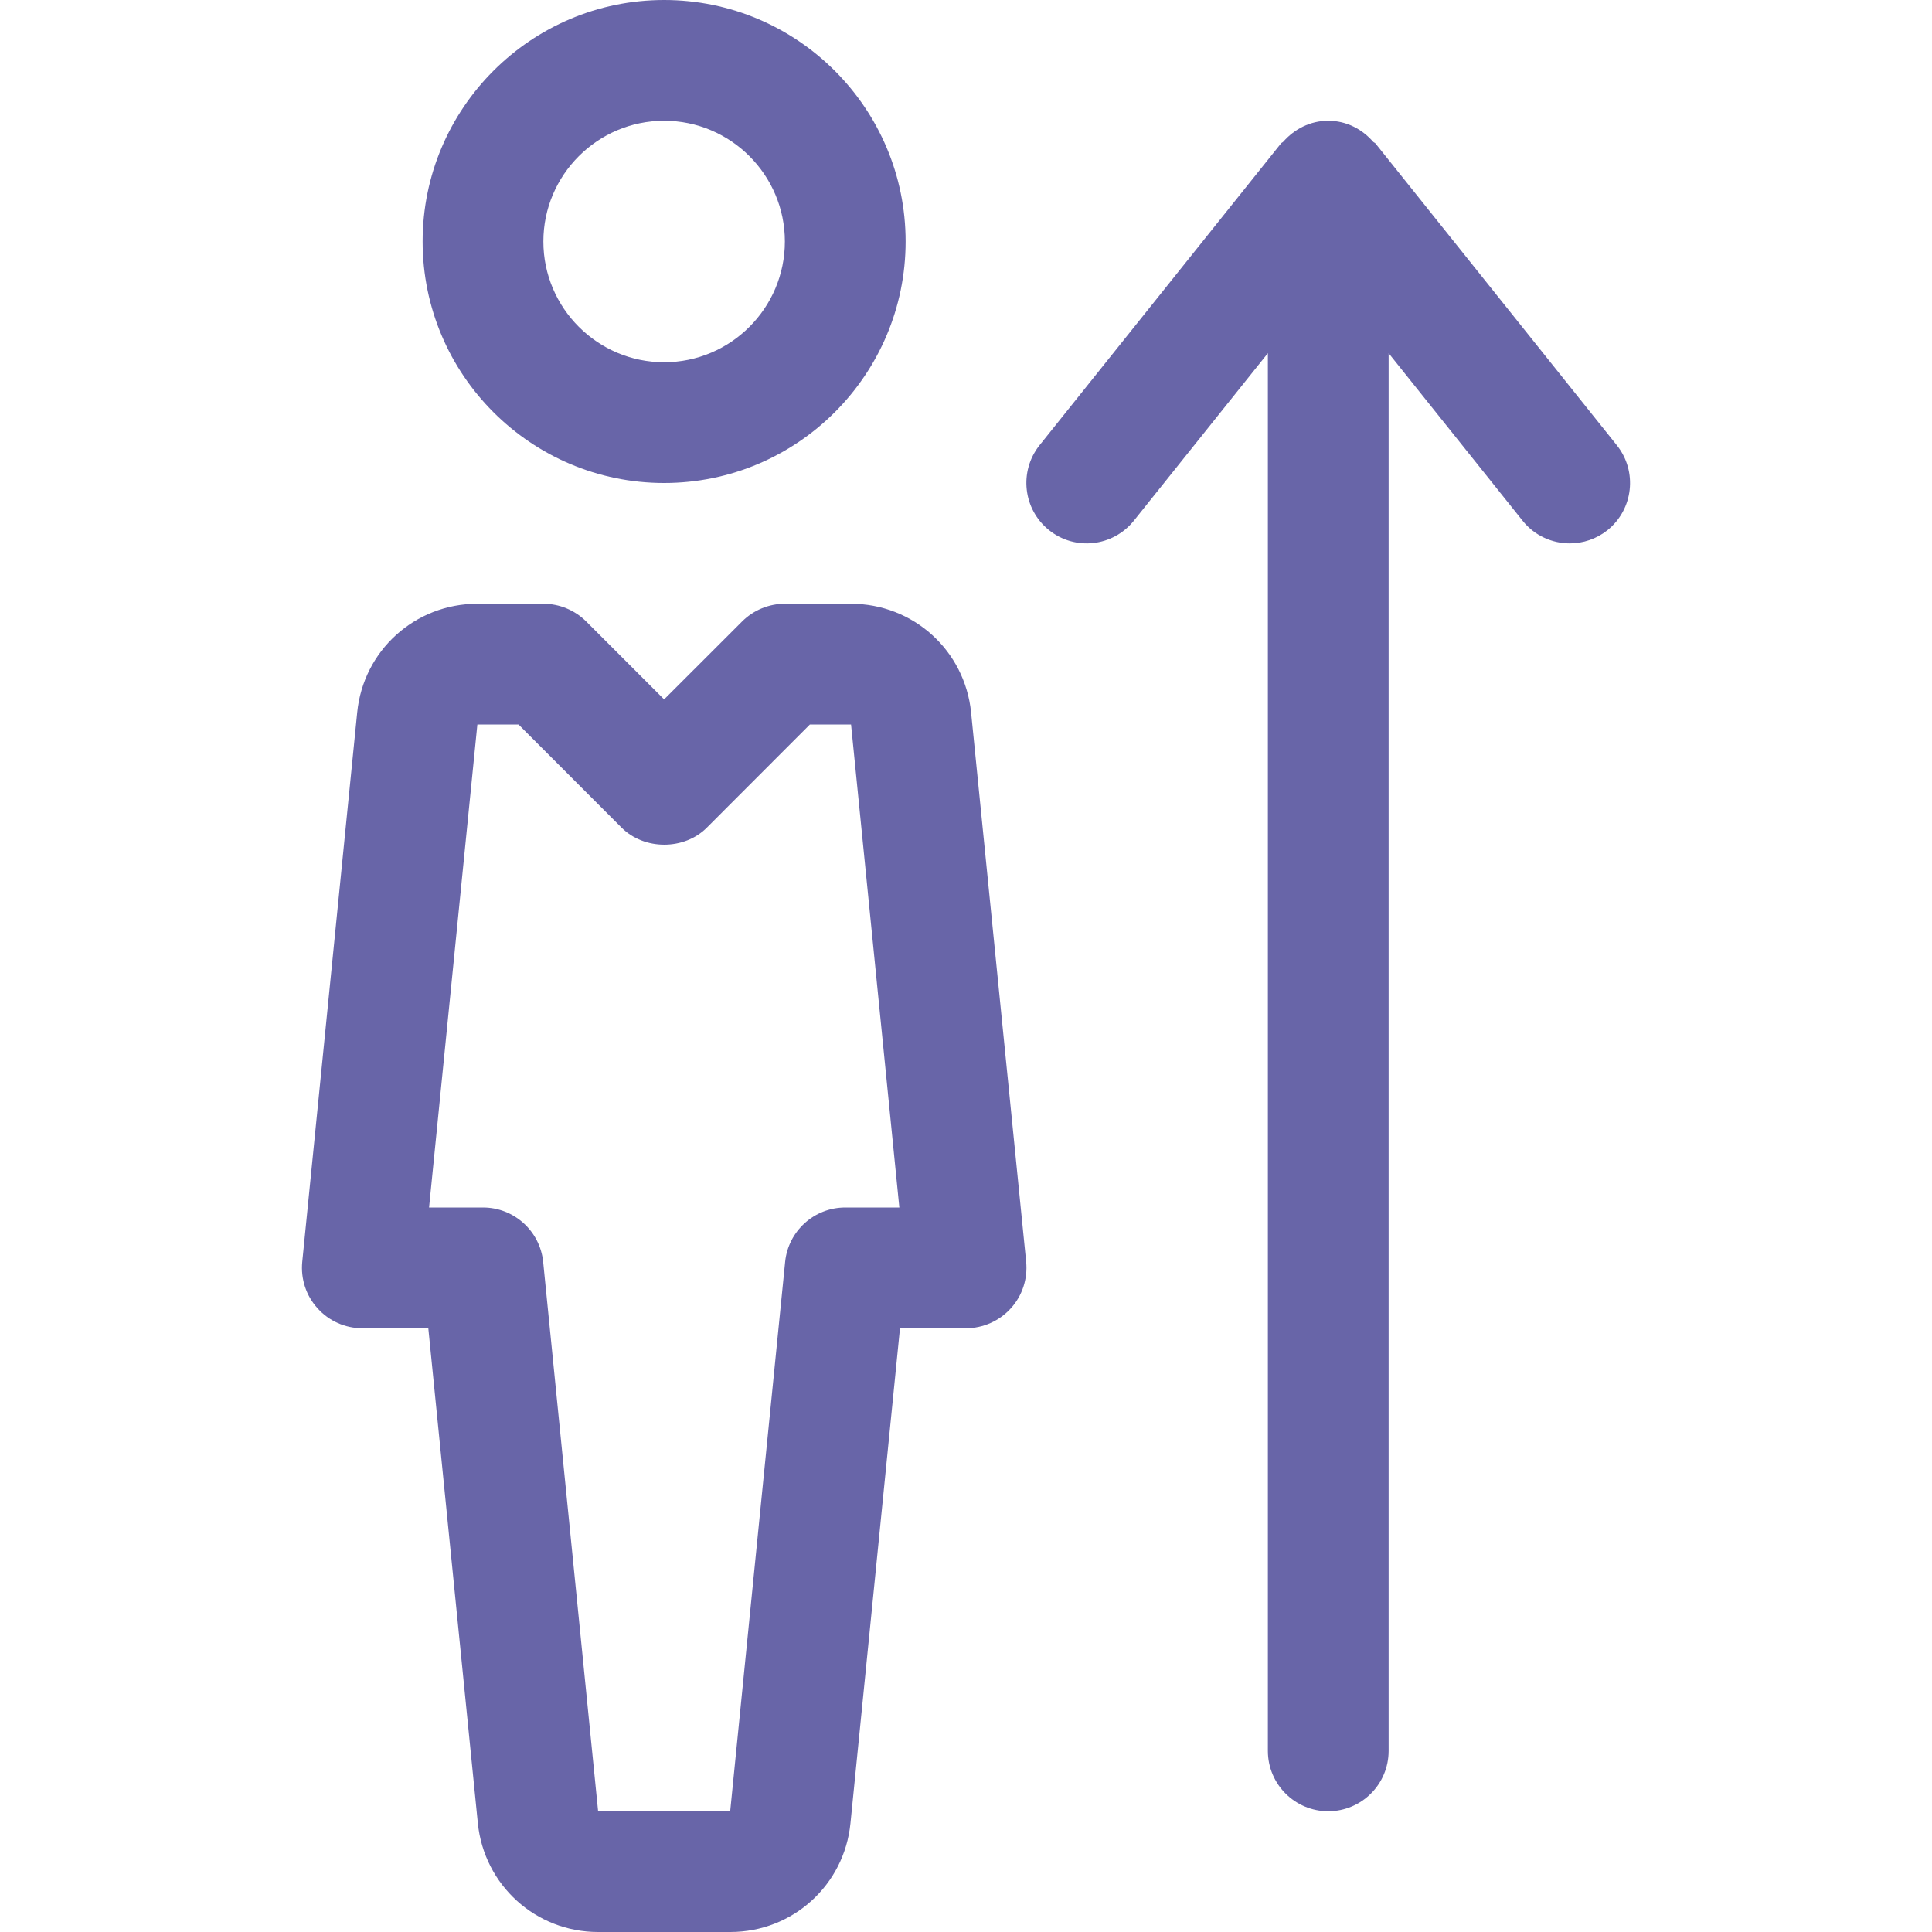
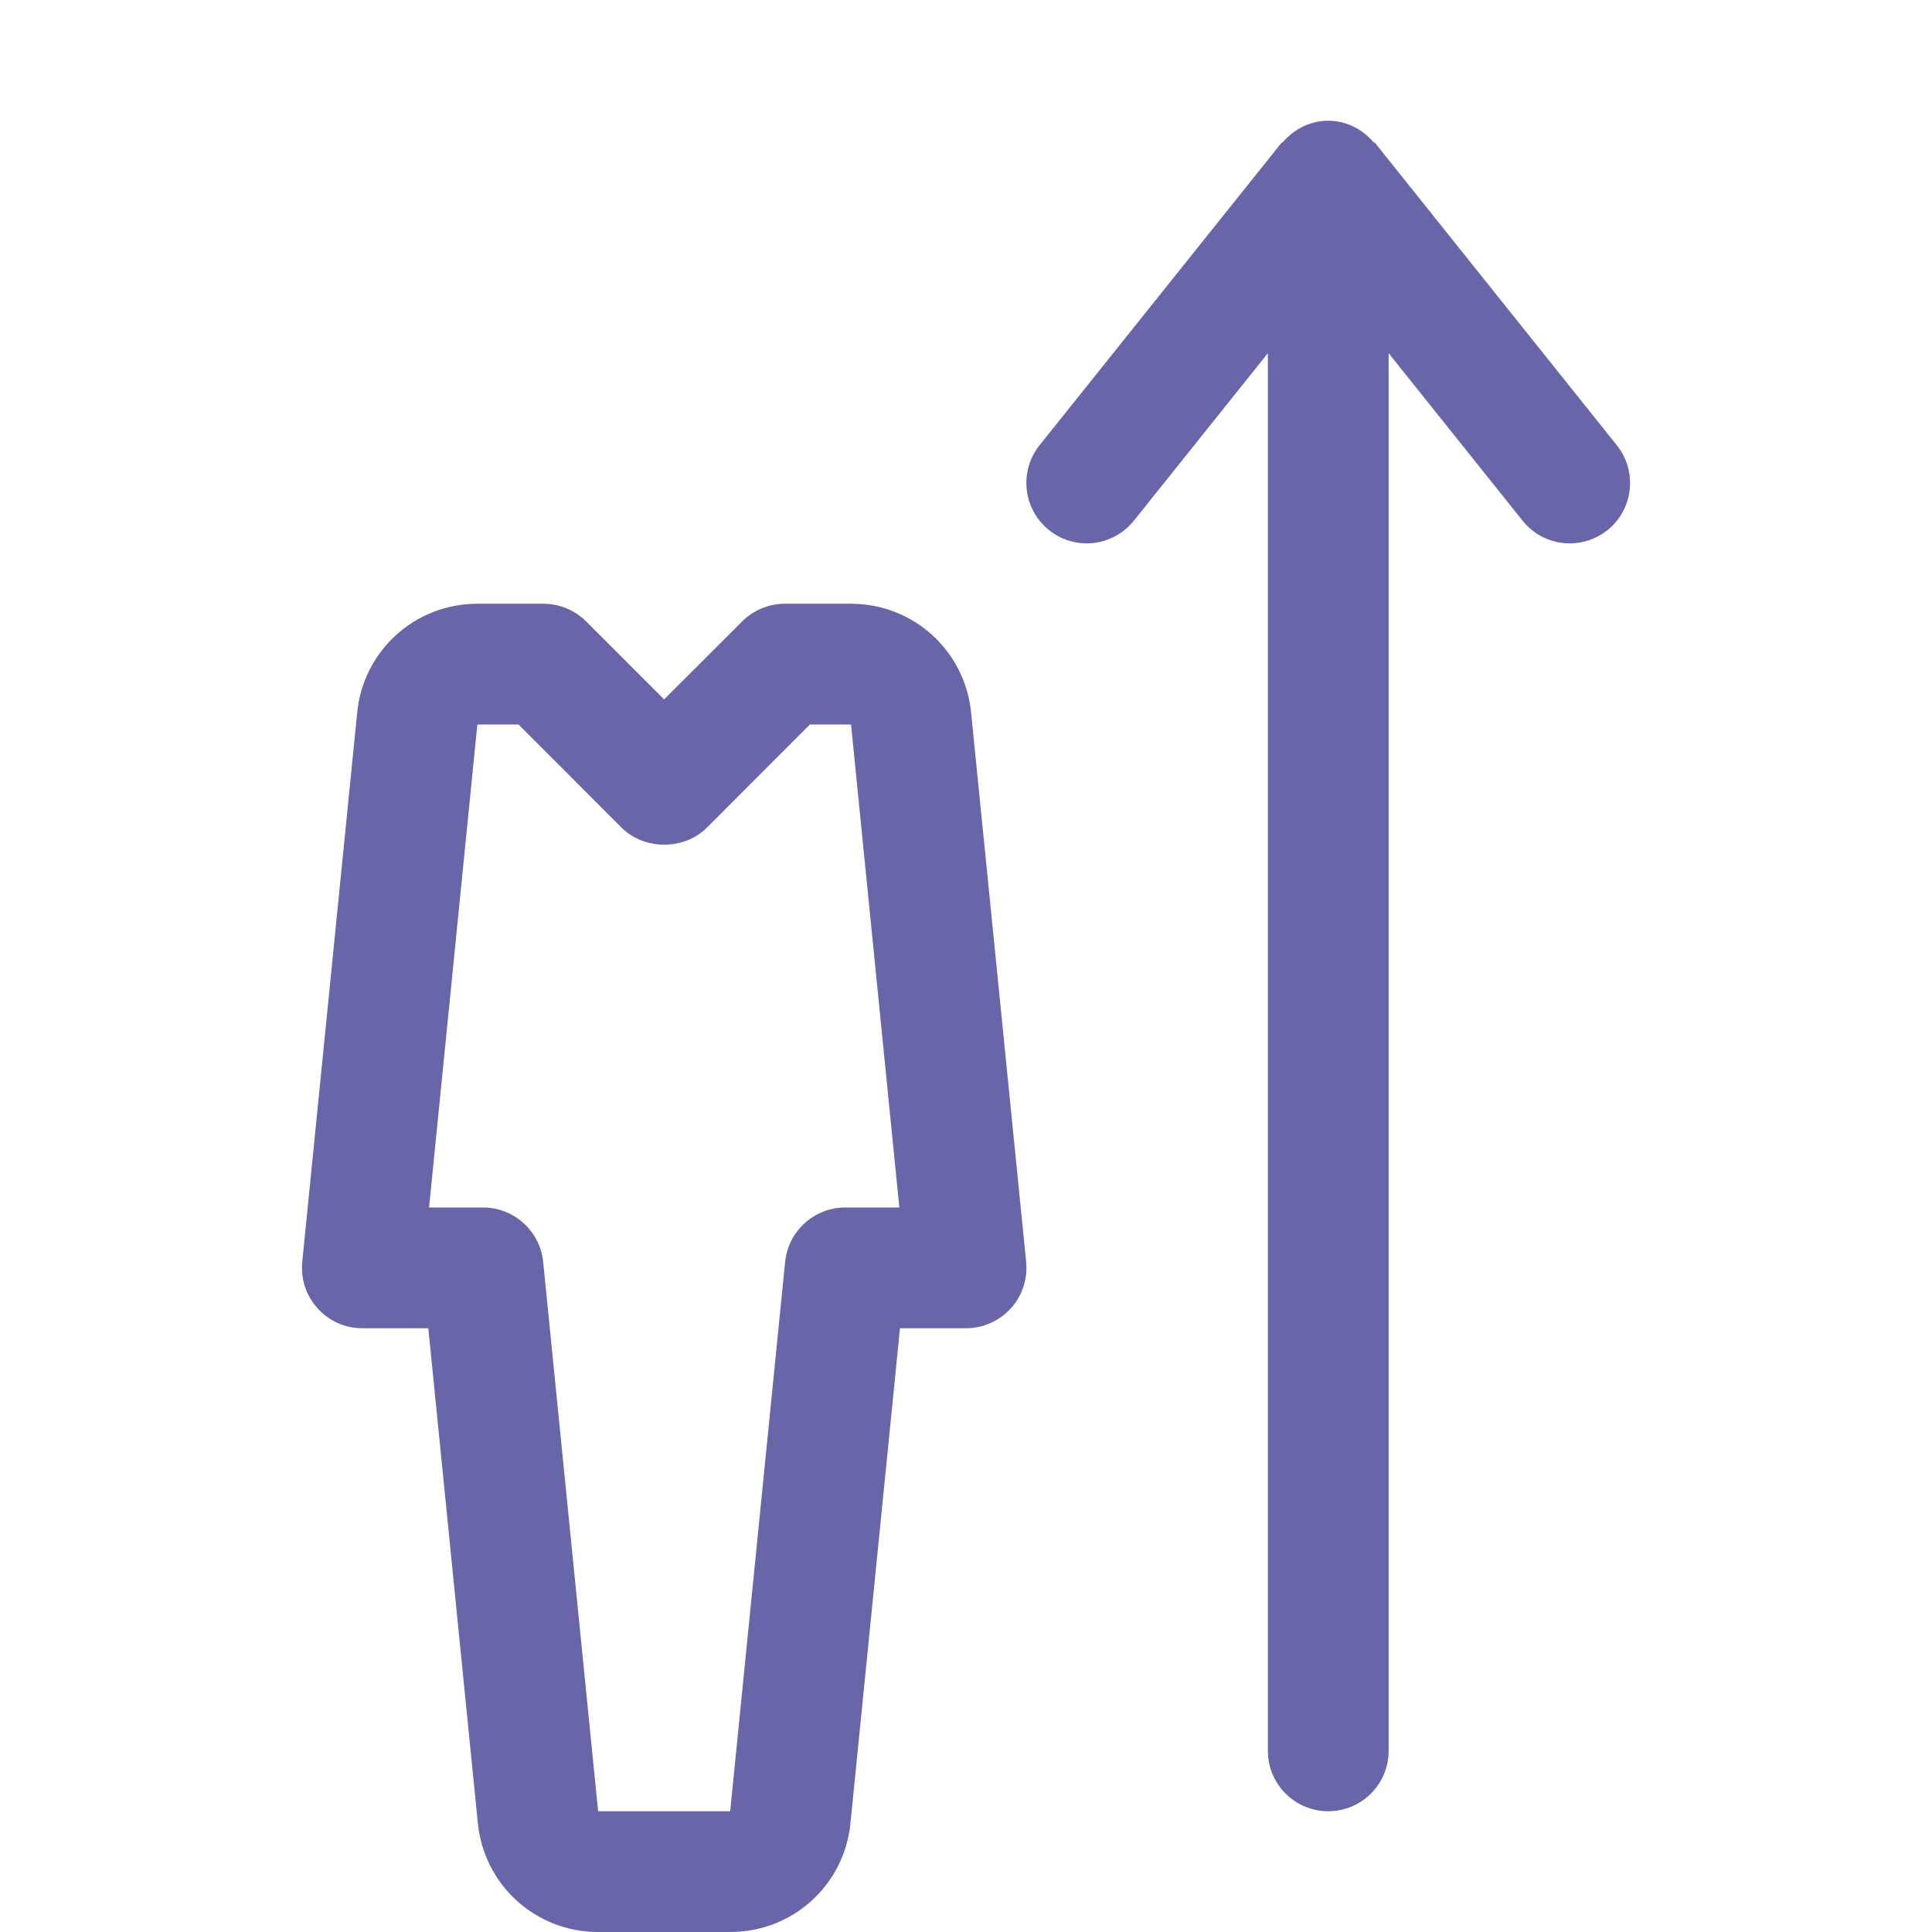
<svg xmlns="http://www.w3.org/2000/svg" width="36" height="36" viewBox="0 0 36 36" fill="none">
-   <path d="M12.375 0C9.893 0 7.875 2.018 7.875 4.5C7.875 6.982 9.893 9 12.375 9C14.857 9 16.875 6.982 16.875 4.5C16.875 2.018 14.857 0 12.375 0ZM12.375 6.75C11.136 6.75 10.125 5.74 10.125 4.5C10.125 3.26 11.136 2.25 12.375 2.25C13.615 2.25 14.625 3.26 14.625 4.5C14.625 5.74 13.615 6.75 12.375 6.75Z" fill="#6865A8" />
  <path d="M19.121 23.512L18.095 13.277C17.98 12.121 17.017 11.25 15.856 11.25H14.625C14.326 11.25 14.04 11.369 13.829 11.579L12.375 13.032L10.922 11.579C10.71 11.369 10.425 11.25 10.125 11.25H8.895C7.734 11.25 6.771 12.121 6.656 13.275L5.632 23.512C5.601 23.83 5.704 24.145 5.918 24.379C6.129 24.615 6.433 24.75 6.75 24.75H7.981L8.904 33.973C9.021 35.129 9.984 36 11.145 36H13.608C14.769 36 15.732 35.129 15.847 33.975L16.77 24.75H18C18.317 24.75 18.621 24.615 18.835 24.379C19.049 24.145 19.152 23.828 19.121 23.512ZM15.75 22.5C15.172 22.5 14.688 22.939 14.63 23.512L13.606 33.75H11.145L10.121 23.512C10.062 22.939 9.579 22.5 9 22.5H7.995L8.895 13.5H9.662L11.581 15.421C12.004 15.845 12.751 15.845 13.172 15.421L15.091 13.5H15.858L16.758 22.5H15.75Z" fill="#6865A8" />
  <path d="M30.128 8.298L25.63 2.673C25.619 2.659 25.599 2.655 25.587 2.642C25.38 2.405 25.088 2.25 24.75 2.25C24.413 2.25 24.12 2.405 23.913 2.639C23.902 2.653 23.882 2.657 23.871 2.671L19.371 8.296C18.984 8.782 19.062 9.488 19.546 9.877C20.034 10.269 20.739 10.186 21.128 9.702L23.625 6.581V32.625C23.625 33.246 24.129 33.75 24.75 33.75C25.371 33.75 25.875 33.246 25.875 32.625V6.581L28.371 9.702C28.593 9.981 28.922 10.125 29.25 10.125C29.496 10.125 29.745 10.044 29.952 9.88C30.436 9.491 30.515 8.784 30.128 8.298Z" fill="#6865A8" />
</svg>